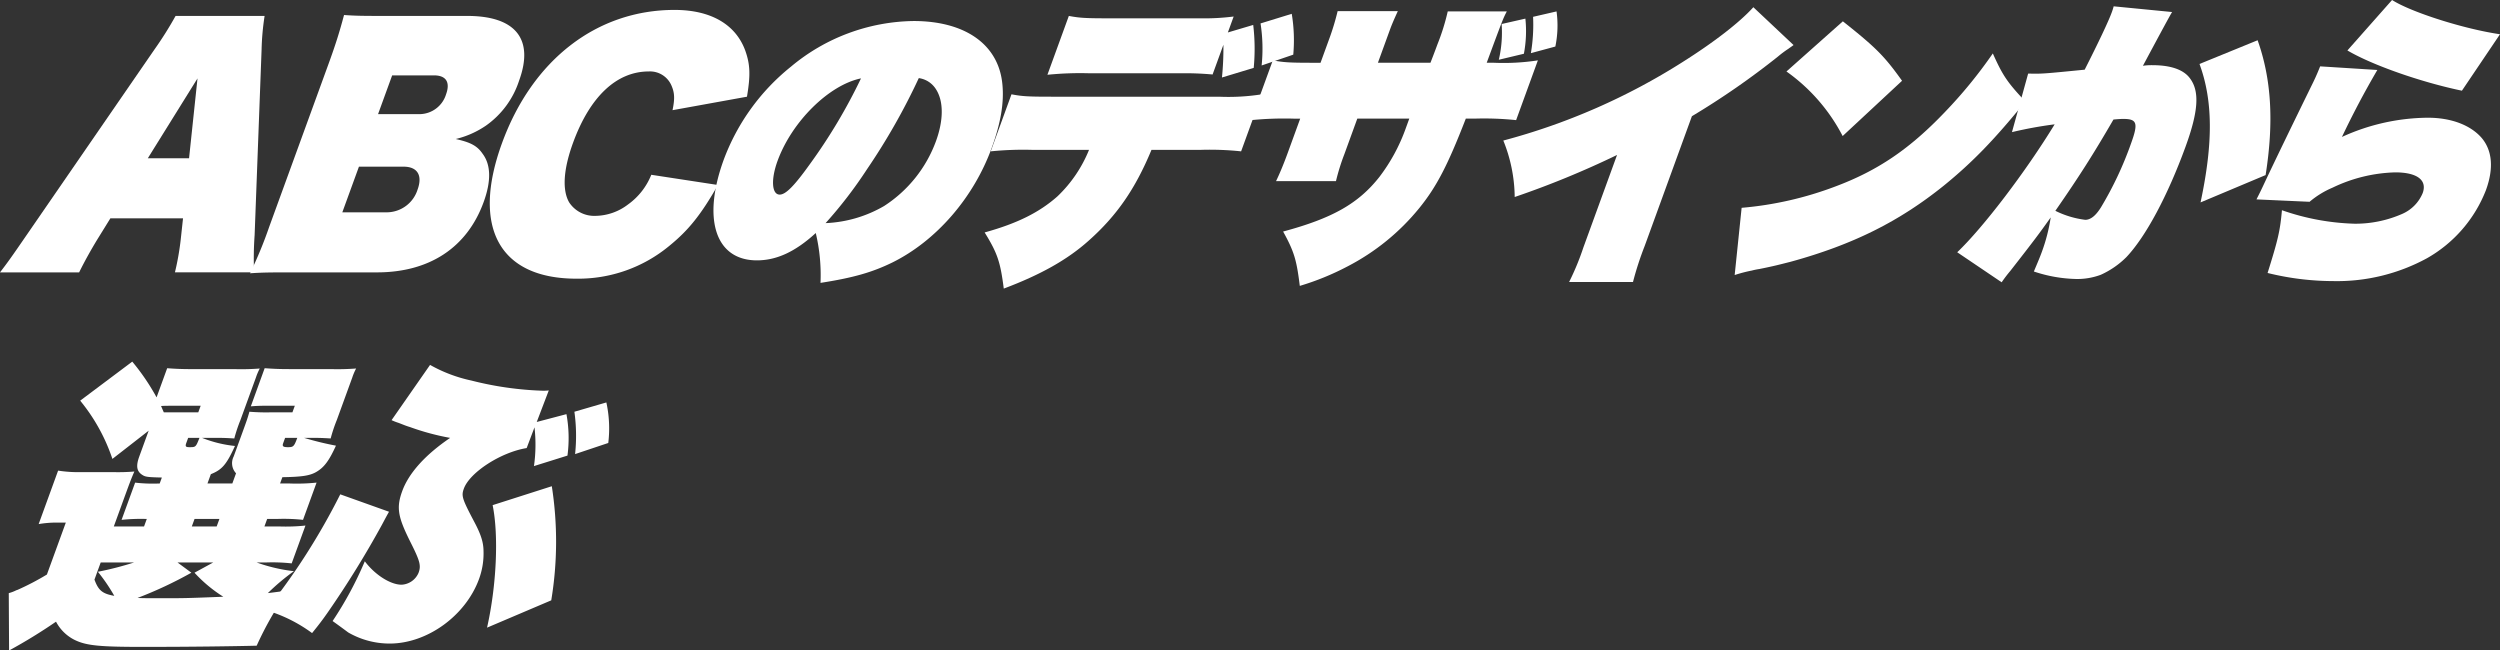
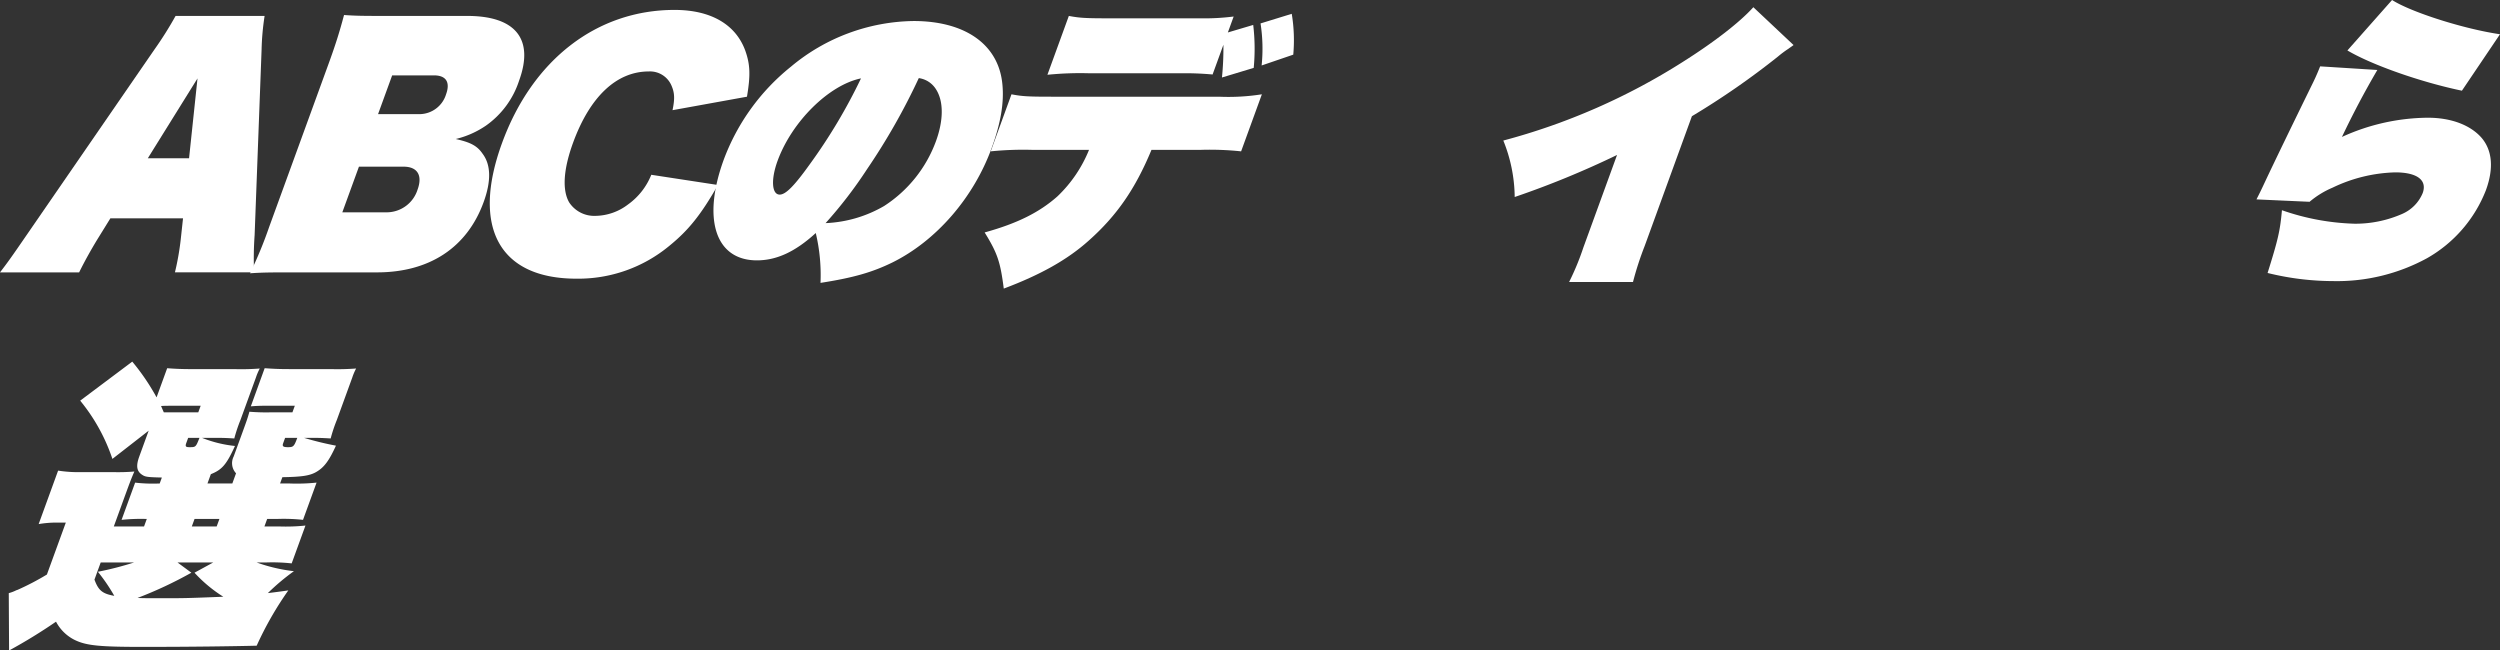
<svg xmlns="http://www.w3.org/2000/svg" width="500.626" height="130.26" viewBox="0 0 500.626 130.26">
  <rect x="0" y="0" width="500.626" height="130.26" fill="#333333" stroke="none" />
  <defs>
    <clipPath id="clip-path">
      <rect id="長方形_251" data-name="長方形 251" width="500.626" height="130.26" fill="none" />
    </clipPath>
  </defs>
  <g id="グループ_271" data-name="グループ 271" clip-path="url(#clip-path)">
    <path id="パス_2041" data-name="パス 2041" d="M19.5,47.928c-1.276,2.1-2.561,4.391-3.653,6.616H0c1.392-1.805,2.182-2.887,5.318-7.457l25.558-37.1A72.56,72.56,0,0,0,35.16,3.188H52.988a51.284,51.284,0,0,0-.606,6.795l-1.393,37.1a65.682,65.682,0,0,0-.11,7.457H35.031a53.961,53.961,0,0,0,1.164-6.616l.457-4.209H22.107ZM39.55,15.7,29.6,31.691H37.86Z" fill="#fff" />
    <path id="パス_2042" data-name="パス 2042" d="M59.191,54.544c-4.867,0-6.338,0-9.121.18a83.555,83.555,0,0,0,3.846-9.32l12-32.955C67.2,8.9,67.986,6.435,68.894,3.007c2.594.182,4.009.182,8.933.182H93.56c9.678,0,13.425,4.63,10.4,12.929a17.686,17.686,0,0,1-6.623,9.02,18.2,18.2,0,0,1-6.078,2.7c2.929.662,4.273,1.323,5.38,2.947,1.68,2.225,1.743,5.473.211,9.682C93.55,49.552,86.017,54.544,75.49,54.544ZM77.548,42.517a6.5,6.5,0,0,0,6.078-4.57c1.029-2.826-.034-4.571-2.808-4.571H71.877L68.55,42.517ZM84.2,22.852a5.6,5.6,0,0,0,5.124-3.969c.875-2.4.02-3.788-2.414-3.788H78.53l-2.823,7.757Z" fill="#fff" />
    <path id="パス_2043" data-name="パス 2043" d="M143.77,37.044c-3.435,6.014-5.909,9.08-9.763,12.208a28.569,28.569,0,0,1-18.572,6.554c-15.395,0-21.067-10.223-14.917-27.12,6.085-16.718,19-26.7,34.563-26.7,7.243,0,12.25,2.886,14.17,8.178.974,2.768,1.058,4.871.33,9.2l-14.907,2.7c.45-2.164.433-3.366-.138-4.75a4.675,4.675,0,0,0-4.621-3.005c-6.452,0-11.8,5.05-15.171,14.311-1.926,5.292-2.191,9.442-.767,11.907a6,6,0,0,0,5.239,2.7,10.961,10.961,0,0,0,6.549-2.285A13.451,13.451,0,0,0,130.422,35Z" fill="#fff" />
    <path id="パス_2044" data-name="パス 2044" d="M163.354,46.666c-4.074,3.729-7.822,5.472-11.783,5.472-8.263,0-11-8.178-6.648-20.145a43.136,43.136,0,0,1,13.464-18.642,39.053,39.053,0,0,1,24.55-9.141C193.351,4.21,200,8.961,200.731,16.9c.362,3.668-.333,7.756-2.151,12.748C194.948,39.63,187.459,48.23,178.7,52.56c-4.061,1.984-7.851,3.066-14.392,4.088a36.48,36.48,0,0,0-.95-9.982M155.7,32.233c-1.357,3.729-1.15,6.736.435,6.736,1.188,0,2.877-1.685,5.98-6.014a109.679,109.679,0,0,0,10.3-17.259c-6.424,1.323-13.847,8.66-16.715,16.537M173.6,33.917a87.39,87.39,0,0,1-8.275,10.764,25.357,25.357,0,0,0,11.717-3.427,26.127,26.127,0,0,0,10.387-12.989c1.532-4.21,1.553-8-.005-10.4a4.831,4.831,0,0,0-3.435-2.224A129.026,129.026,0,0,1,173.6,33.917" fill="#fff" />
    <path id="パス_2045" data-name="パス 2045" d="M206.706,30.009a64.633,64.633,0,0,0-8.315.3l4.158-11.426c2.168.421,3.391.482,8.258.482h33.277a42.92,42.92,0,0,0,8.608-.482l-4.158,11.426a58.961,58.961,0,0,0-8.1-.3h-9.848c-3.242,7.818-6.944,13.17-12.552,18.161-4.288,3.849-9.683,6.855-17.029,9.622-.678-5.292-1.23-7.036-3.83-11.245,6.543-1.805,10.975-4.03,14.569-7.217a26.587,26.587,0,0,0,6.334-9.321ZM250.957,4.993a40.347,40.347,0,0,1,.1,8.6l-6.36,1.925a59.033,59.033,0,0,0,.292-6.555l-2.167,5.953a60.97,60.97,0,0,0-6.478-.242H218.173a65.305,65.305,0,0,0-8.428.3l4.29-11.786c2.223.42,3.39.481,8.371.481h17.77a46.88,46.88,0,0,0,6.865-.362L245.881,6.5Zm1.686,8.118a32.988,32.988,0,0,0-.219-8.42l6.247-1.924a32.165,32.165,0,0,1,.306,8.178Z" fill="#fff" />
-     <path id="パス_2046" data-name="パス 2046" d="M286.451,12.568c.889-2.285,1.348-3.548,1.413-3.727a43.72,43.72,0,0,0,2.046-6.555h11.828c-.772,1.5-.772,1.5-4.024,10.282h1.47a44.85,44.85,0,0,0,8.778-.481l-4.356,11.968a61.725,61.725,0,0,0-8.323-.3h-1.754c-3.663,9.442-5.875,13.651-9.274,17.86a45.36,45.36,0,0,1-14.4,11.727,52.852,52.852,0,0,1-9.571,3.908c-.643-5.231-1.127-6.855-3.339-10.884C266.794,43.72,272,40.772,276.187,35.48a35.891,35.891,0,0,0,5.3-9.741c.439-1.2.46-1.264.723-1.985H271.8l-2.583,7.1a42.745,42.745,0,0,0-1.688,5.413h-12c.651-1.324,1.509-3.369,2.275-5.473l2.561-7.036h-1.3a67.521,67.521,0,0,0-8.542.3l4.356-11.968c2.28.422,3.447.481,8.427.481h1.132L266.1,8a49.75,49.75,0,0,0,1.762-5.774h12.055c-.825,1.8-1.211,2.707-1.605,3.79l-2.385,6.553Zm19.008-8.84a24.194,24.194,0,0,1-.3,7.037l-5.022,1.2a23.944,23.944,0,0,0,.567-7.157Zm6.24-1.442a20.78,20.78,0,0,1-.24,7.035l-4.9,1.324a34.026,34.026,0,0,0,.442-7.277Z" fill="#fff" />
    <path id="パス_2047" data-name="パス 2047" d="M359.161,9.021c-.471.361-.764.541-1,.723a21.232,21.232,0,0,0-2.1,1.562,156.993,156.993,0,0,1-17.258,11.967L329.35,49.252a63.444,63.444,0,0,0-2.343,7.216h-12.79a51.693,51.693,0,0,0,2.856-6.916l6.741-18.521a181.846,181.846,0,0,1-20.495,8.42,30.763,30.763,0,0,0-2.28-11.307,128.295,128.295,0,0,0,35.956-15.755c6.1-3.848,11.356-7.878,14.114-10.945Z" fill="#fff" />
-     <path id="パス_2048" data-name="パス 2048" d="M348.762,41.615a69.441,69.441,0,0,0,18.76-4.27c8.517-3.187,14.9-7.517,21.953-14.913A93.55,93.55,0,0,0,399.064,10.7c1.967,4.39,2.878,5.773,6.514,9.622-6.074,7.516-10.611,12.208-16.315,16.839-8.965,7.216-18.234,11.845-30.744,15.273-2.37.6-3.25.842-6.242,1.443a13.537,13.537,0,0,0-1.468.3,28.734,28.734,0,0,0-3.44.9ZM369.033,4.271c6.676,5.291,8.327,6.976,11.853,11.906L368.992,27.242a36.234,36.234,0,0,0-11.254-12.928Z" fill="#fff" />
-     <path id="パス_2049" data-name="パス 2049" d="M406.138,14.734c2.807.06,2.807.06,11.32-.781,2.806-5.534,4.77-9.682,5.426-11.487a12.5,12.5,0,0,0,.381-1.2l11.7,1.143c-.389.6-2.3,4.149-5.844,10.764a11.343,11.343,0,0,1,1.912-.121c3.679,0,6.293.9,7.562,2.707,1.888,2.586,1.632,6.555-.929,13.59-3.59,9.862-7.981,18.041-11.847,22.13a17.319,17.319,0,0,1-5.139,3.548,13.425,13.425,0,0,1-4.892.842,28.438,28.438,0,0,1-8.507-1.5c.858-2.044,1.2-2.826,1.637-4.03a35.093,35.093,0,0,0,1.736-6.795c-2.313,3.248-3.2,4.45-8.083,10.7a28.268,28.268,0,0,0-1.737,2.285l-8.9-6.014c5.19-4.932,13.754-16.176,19.511-25.618a80.651,80.651,0,0,0-8.548,1.563ZM417.55,44.02c1.076,0,2.1-.782,3.184-2.525a70.065,70.065,0,0,0,6-12.749c1.488-4.09,1.228-4.931-1.545-4.931-.284,0-.567,0-1.968.12-3.967,6.855-6.876,11.426-11.635,18.281a18.527,18.527,0,0,0,5.965,1.8M452.088,8.06c2.745,7.7,3.294,16.3,1.6,27l-13.028,5.473c2.569-12.028,2.463-20.447-.209-27.723Z" fill="#fff" />
    <path id="パス_2050" data-name="パス 2050" d="M476.063,14.012c-2.7,4.631-4.916,8.84-7.088,13.411a42.031,42.031,0,0,1,17.19-3.85c4.641,0,8.474,1.444,10.724,3.97,2.193,2.525,2.521,6.134.924,10.524a26.875,26.875,0,0,1-11.818,13.65,37.64,37.64,0,0,1-18.811,4.571,54.948,54.948,0,0,1-13.1-1.625c2.112-6.734,2.5-8.418,2.876-12.568A47.92,47.92,0,0,0,471.533,44.8a23.332,23.332,0,0,0,9.552-1.985,7.791,7.791,0,0,0,4.058-4.149c.94-2.587-1.094-4.149-5.508-4.149a30.7,30.7,0,0,0-12.549,3.067,17.9,17.9,0,0,0-4.594,2.825l-10.634-.48c.607-1.2.773-1.5,1.81-3.729,1.752-3.728,5.395-11.245,9.136-18.883.63-1.262,1.115-2.285,1.807-4.029ZM479.012,0c3.856,2.466,14.516,5.833,21.614,6.856L493,18.161c-8.1-1.683-17.948-5.111-22.931-8.057Z" fill="#fff" />
    <path id="パス_2051" data-name="パス 2051" d="M22.79,105.423h6.055l.547-1.5a36.759,36.759,0,0,0-5.046.18l2.714-7.457a30.561,30.561,0,0,0,4.689.18h.226l.438-1.2c-2.695-.06-3.295-.121-3.842-.482-1.209-.721-1.382-1.8-.681-3.728l1.882-5.171-7.263,5.653a36.733,36.733,0,0,0-6.452-11.666l10.43-7.818a44.47,44.47,0,0,1,4.866,7.156l2.123-5.834c1.655.121,2.877.181,4.914.181h8.547a48.62,48.62,0,0,0,5.08-.121,11.524,11.524,0,0,0-.769,1.805L48.14,84.136A30.77,30.77,0,0,0,46.918,87.8c-2.051-.119-2.56-.119-3.805-.119h-2.66a24.348,24.348,0,0,0,6.6,1.623c-1.7,3.729-2.579,4.75-4.832,5.652l-.678,1.864h4.98l.744-2.044a2.961,2.961,0,0,1-.471-3.368l1.817-4.991c.788-2.166.941-2.586,1.331-3.969a40.823,40.823,0,0,0,4.427.12h4.187l.482-1.323h-3.9c-2.774,0-3.284,0-4.912.122L53,73.732c1.653.121,2.877.181,4.914.181h8.32a48.631,48.631,0,0,0,5.08-.121,11.524,11.524,0,0,0-.769,1.805l-3.108,8.539A30.573,30.573,0,0,0,66.217,87.8c-2.051-.119-2.56-.119-3.805-.119H60.884a62.765,62.765,0,0,0,6.391,1.562c-1.4,3.067-2.367,4.331-3.885,5.233-1.3.781-2.919,1.021-6.845,1.082l-.46,1.262h1.981a37.339,37.339,0,0,0,5.328-.18L60.68,104.1a35.93,35.93,0,0,0-5.2-.18H53.5l-.547,1.5h2.887a37.555,37.555,0,0,0,5.328-.179l-2.758,7.578a35.539,35.539,0,0,0-5.2-.182H51.4a33.124,33.124,0,0,0,7.459,1.744,43.186,43.186,0,0,0-5.221,4.39q2.222-.27,4.1-.542A67.167,67.167,0,0,0,51.4,129.3c-4.627.119-13.443.24-22.724.24-8.66,0-11.345-.24-13.7-1.382a8.481,8.481,0,0,1-3.758-3.668,107.022,107.022,0,0,1-9.4,5.772l-.062-11.486a7.92,7.92,0,0,0,1.441-.542,2.172,2.172,0,0,1,.326-.119,52.527,52.527,0,0,0,5.871-3.068l3.787-10.4H11.19a21.485,21.485,0,0,0-3.448.3l3.895-10.705a26.289,26.289,0,0,0,4.7.3h6.282a39.36,39.36,0,0,0,4.288-.12c-.683,1.564-.924,2.225-2.608,6.856Zm-3.874,10.645c.8,2.164,1.575,2.826,3.968,3.248A35.217,35.217,0,0,0,19.6,114.5a65.951,65.951,0,0,0,7.244-1.863H20.164Zm19.406-1.383a81.459,81.459,0,0,1-10.78,5.052c.827.059,2.807.059,4.618.059,4.527,0,5.094,0,12.56-.3a27.9,27.9,0,0,1-5.775-4.811l3.744-2.045H35.556ZM35.607,81.249c-1.245,0-3,0-3.36.061.1.18.151.359.558,1.262h6.9l.481-1.323Zm1.7,7.457c-.241.662-.136.842.6.842,1.3,0,1.3,0,2.037-1.863H37.679Zm6.63,15.215h-4.98l-.547,1.5h4.98ZM56.7,88.767c-.219.6,0,.781.961.781,1.075,0,1.232-.12,1.867-1.863H57.092Z" fill="#fff" />
-     <path id="パス_2052" data-name="パス 2052" d="M77.9,102.477c-.474.843-.474.843-1.371,2.526a194.515,194.515,0,0,1-10.762,17.44c-1.078,1.562-1.947,2.705-3.273,4.33a29.654,29.654,0,0,0-9.2-4.571A132.715,132.715,0,0,0,68.138,98.99ZM113.43,82.933a26.5,26.5,0,0,1,.205,8.3l-6.709,2.1a30.466,30.466,0,0,0,.107-7.757l-1.567,4.15c-5.173.841-11.394,4.871-12.577,8.118-.525,1.443-.381,1.984,2.03,6.555,1.38,2.586,1.886,4.149,1.907,5.953a14.841,14.841,0,0,1-.9,5.593c-2.671,7.337-10.366,12.928-17.893,12.928a16.537,16.537,0,0,1-8.3-2.224c-.09-.061-1.108-.842-3.13-2.285a71.545,71.545,0,0,0,6.45-11.967c2.014,2.706,5.141,4.69,7.348,4.69a3.9,3.9,0,0,0,3.422-2.4c.526-1.443.288-2.346-1.72-6.315-2.449-4.93-2.754-6.734-1.55-10.042,1.313-3.608,4.629-7.277,9.59-10.643A49.173,49.173,0,0,1,82.1,85.519c-.817-.24-1.353-.481-2.3-.842a11.425,11.425,0,0,1-1.388-.541l7.707-11.065A29.2,29.2,0,0,0,94.375,76.2a66.293,66.293,0,0,0,14.366,2.044,8.749,8.749,0,0,0,1.153-.06L107.483,84.5ZM110.5,97.366a71.974,71.974,0,0,1-.111,22.851l-12.858,5.472c1.867-8.238,2.375-18.341,1.12-24.534Zm4.663-6.435a34.922,34.922,0,0,0-.14-8.479l6.4-1.865a24.306,24.306,0,0,1,.384,8.119Z" fill="#fff" />
  </g>
</svg>